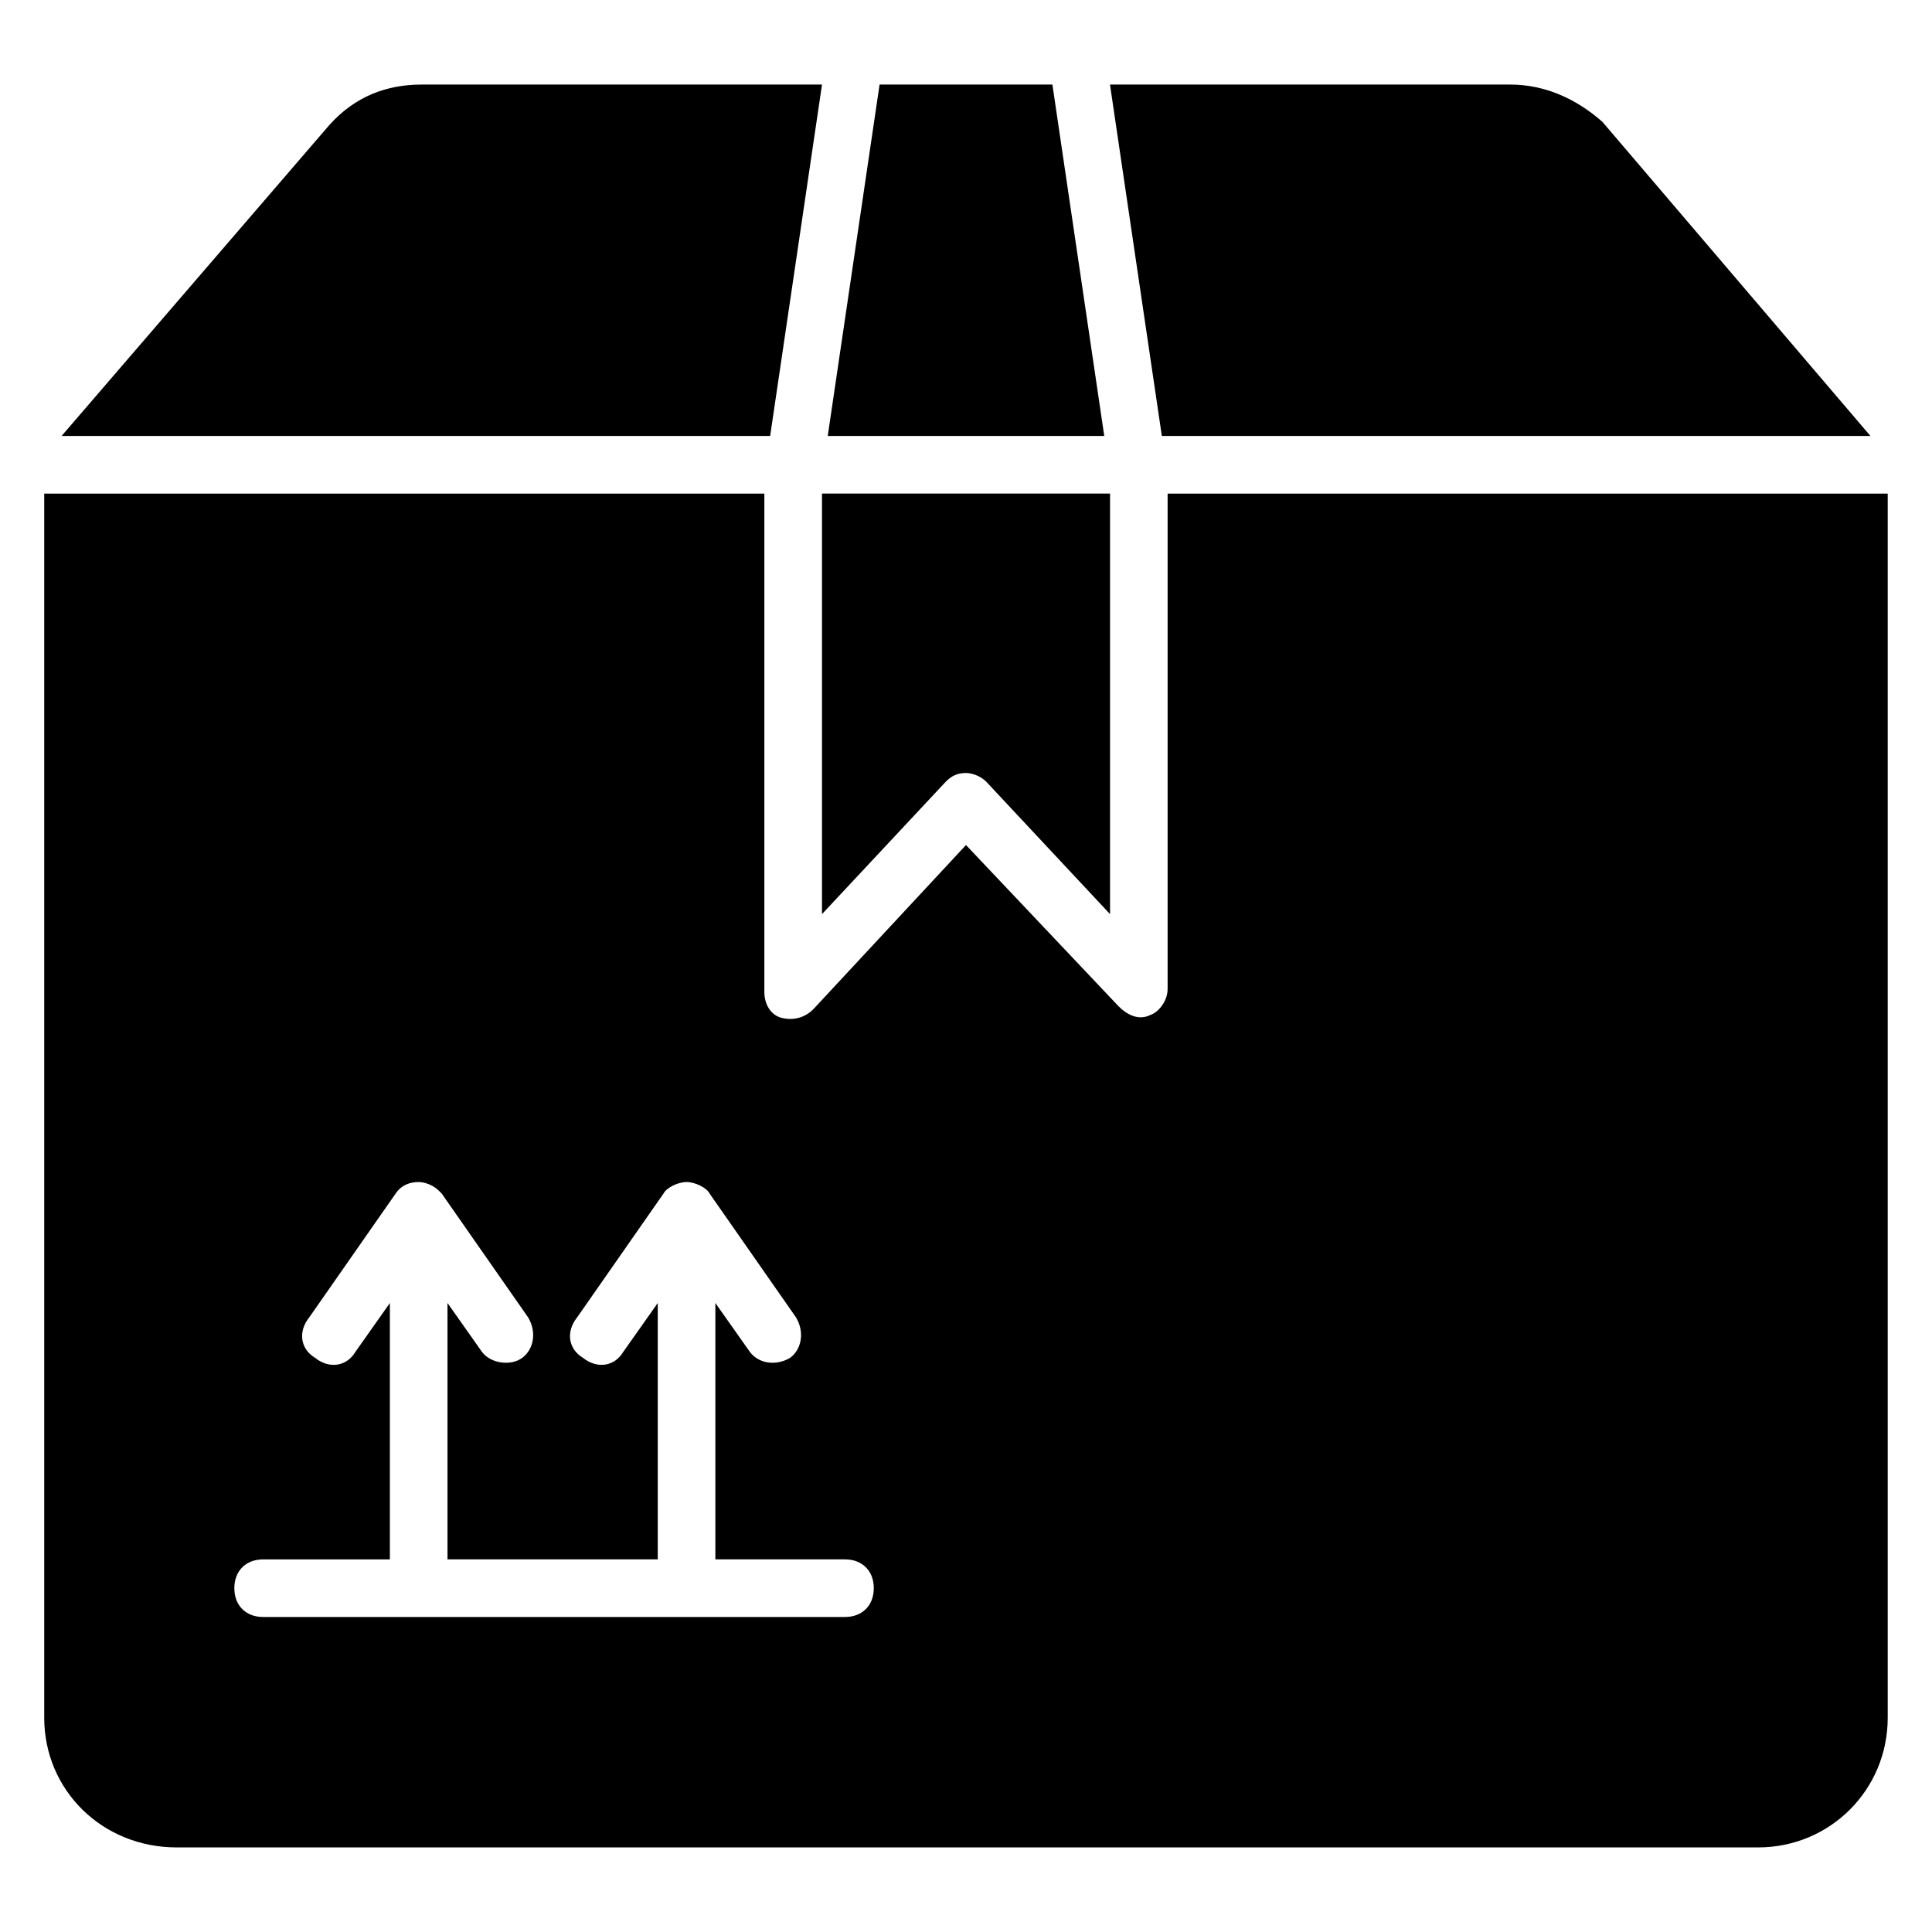
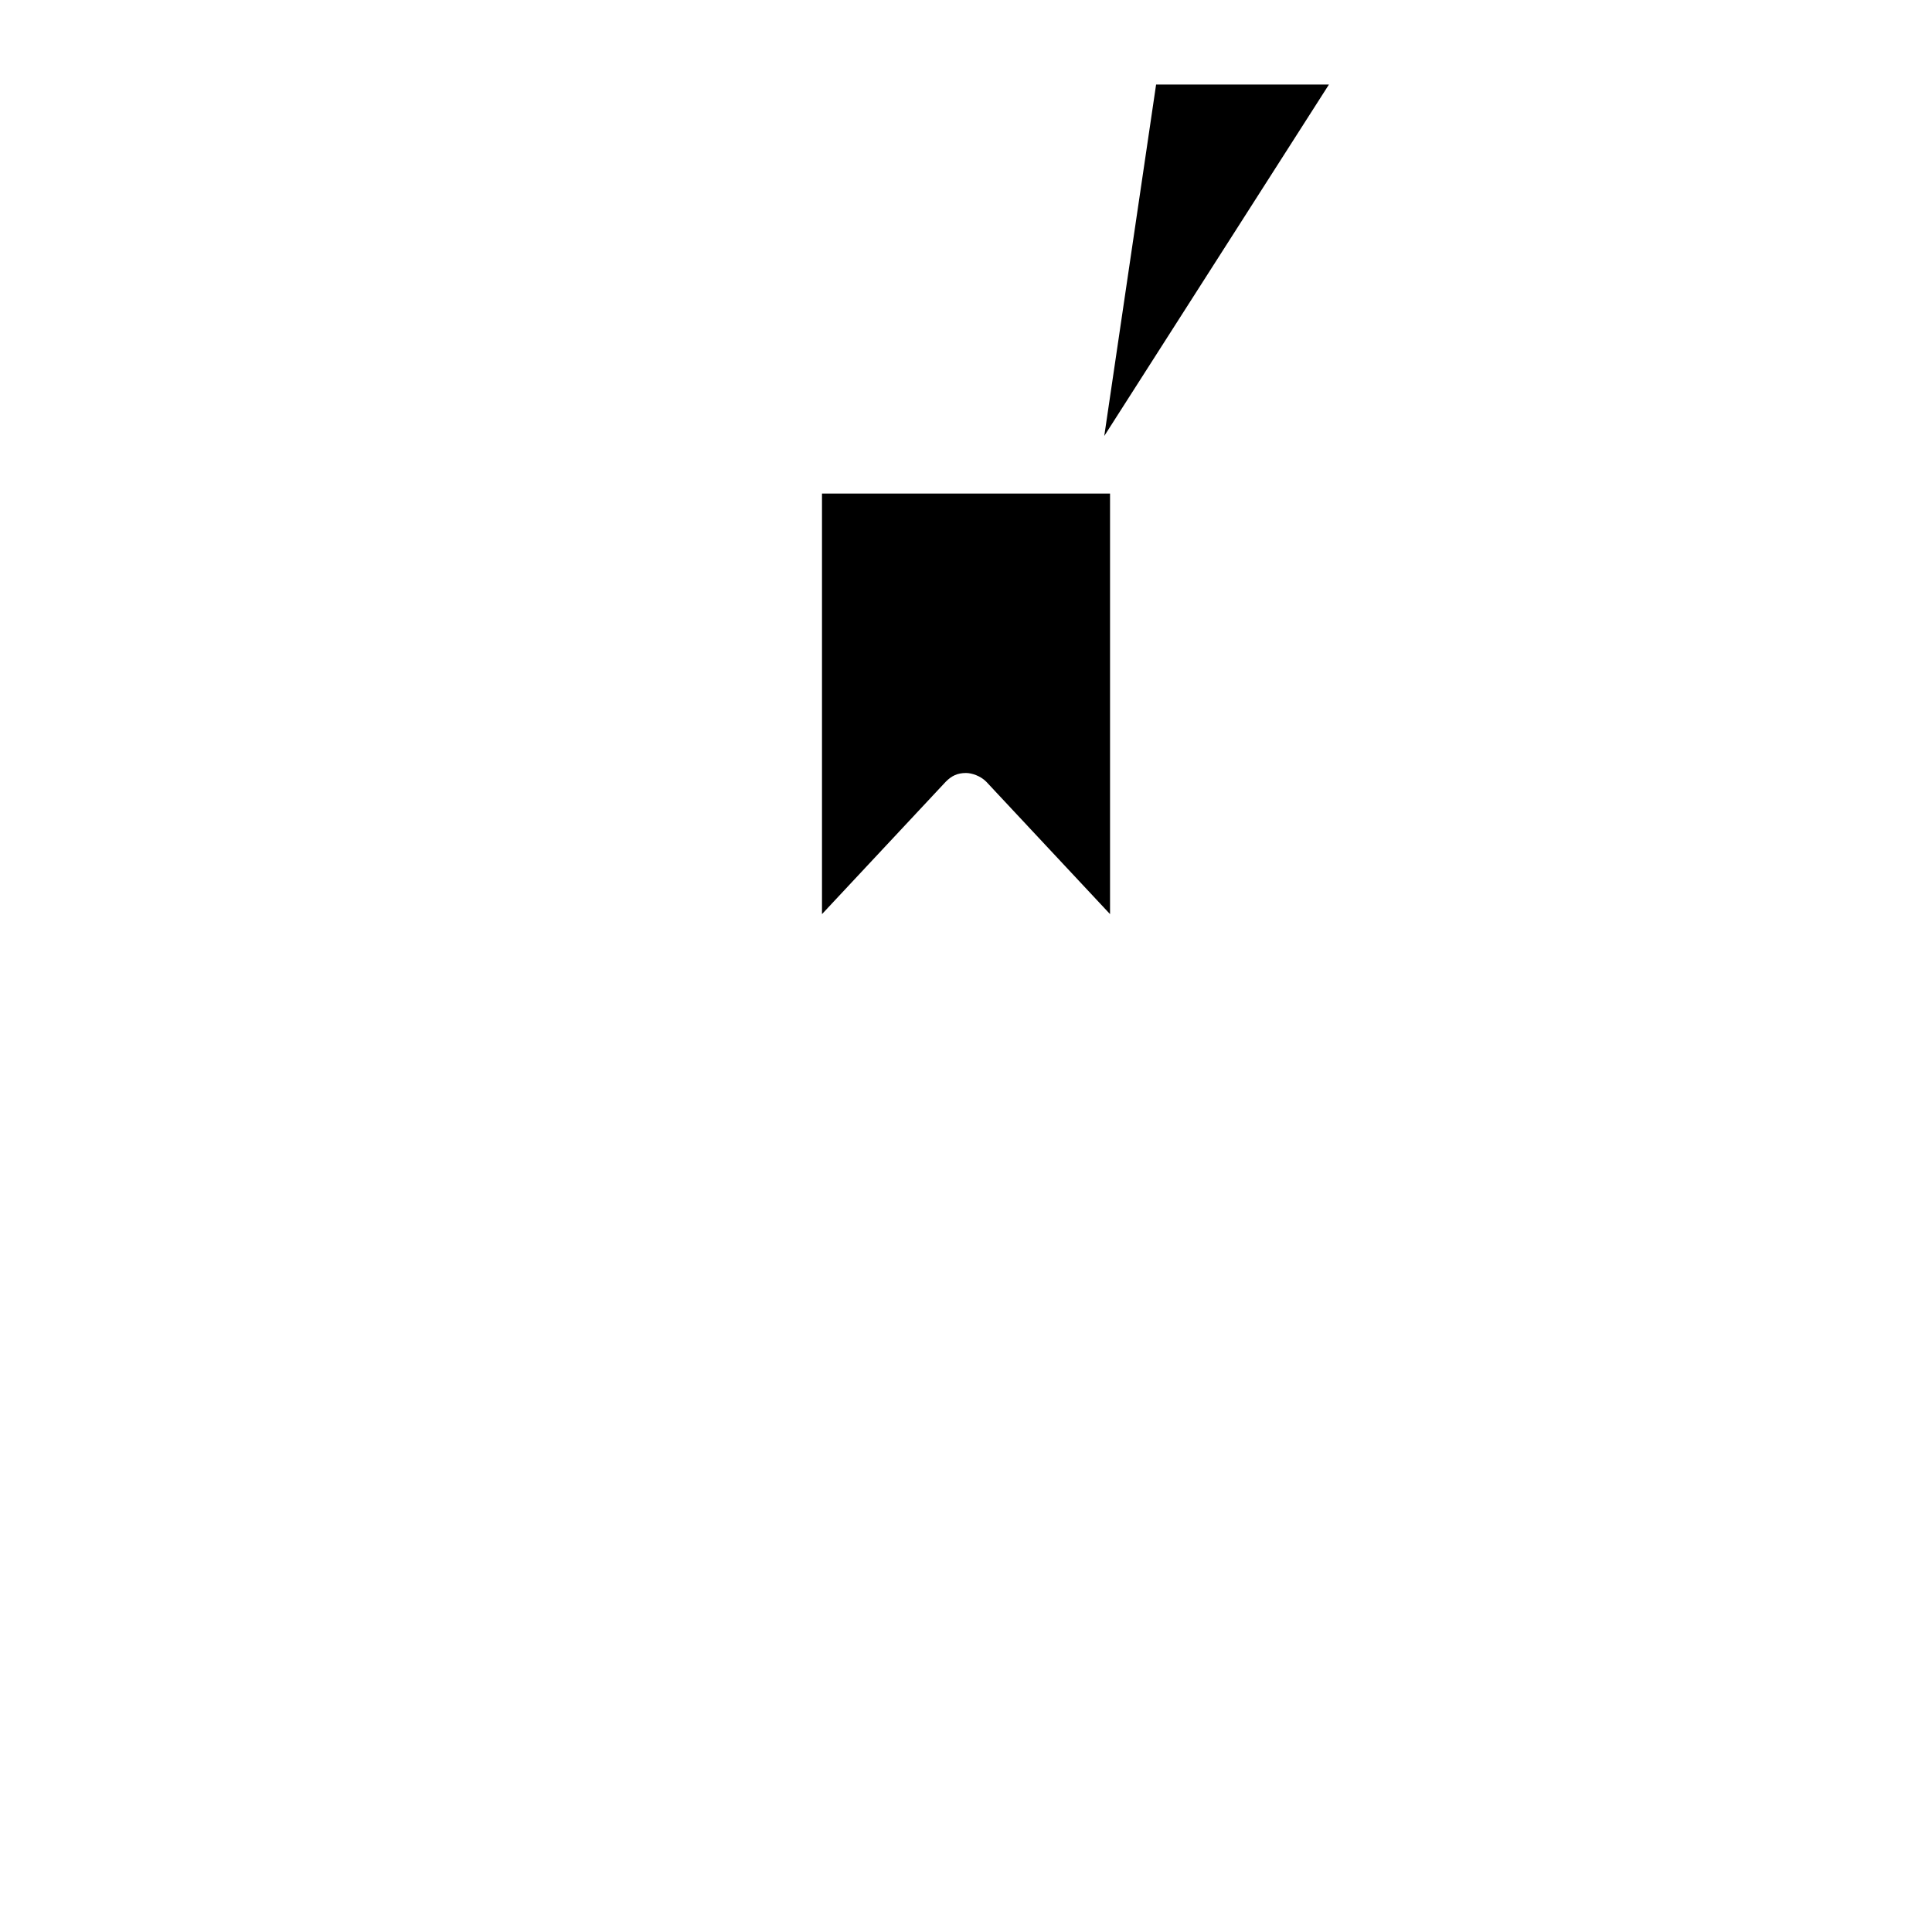
<svg xmlns="http://www.w3.org/2000/svg" fill="#000000" width="800px" height="800px" version="1.1" viewBox="144 144 512 512">
  <g>
-     <path d="m255.73 166.41h106.11l-13.742 93.129h-187.78l70.992-82.441c6.867-7.633 15.266-10.688 24.426-10.688z" />
-     <path d="m436.64 259.54h-73.281l13.738-93.129h45.801z" />
-     <path d="m639.69 259.54h-187.79l-13.742-93.129h106.11c9.16 0 17.559 3.816 24.426 9.922z" />
+     <path d="m436.64 259.54l13.738-93.129h45.801z" />
    <path d="m394.66 351.14-32.824 35.113v-111.45h76.336v111.45l-32.824-35.113c-1.527-1.527-3.816-2.289-5.344-2.289-2.293 0-3.816 0.762-5.344 2.289z" />
-     <path d="m453.43 274.81v131.3c0 3.055-2.289 6.106-4.582 6.871-3.055 1.527-6.106 0-8.398-2.289l-40.453-42.75-40.457 43.512c-2.289 2.289-5.344 3.055-8.398 2.289-3.055-0.762-4.582-3.816-4.582-6.871v-132.06h-190.84v324.42c0 19.082 15.266 34.352 35.113 34.352h419.08c19.082 0 34.352-15.266 34.352-34.352v-324.42zm-85.496 297.71h-154.2c-4.582 0-7.633-3.055-7.633-7.633 0-4.582 3.055-7.633 7.633-7.633h33.586v-67.938l-9.16 12.977c-2.289 3.816-6.871 4.582-10.688 1.527-3.816-2.289-4.582-6.871-1.527-10.688l22.902-32.824c1.527-2.289 3.816-3.055 6.106-3.055 1.527 0 3.816 0.762 5.344 2.289 0 0 0.762 0.762 0.762 0.762l22.902 32.824c2.289 3.816 1.527 8.398-1.527 10.688-3.055 2.289-8.398 1.527-10.688-1.527l-9.156-12.977v67.938h55.723v-67.938l-9.16 12.977c-2.289 3.816-6.871 4.582-10.688 1.527-3.816-2.289-4.582-6.871-1.527-10.688l22.902-32.824c0.762-1.527 3.816-3.055 6.106-3.055s5.344 1.527 6.106 3.055l22.902 32.824c2.289 3.816 1.527 8.398-1.527 10.688-3.816 2.289-8.398 1.527-10.688-1.527l-9.16-12.977v67.938h34.352c4.582 0 7.633 3.055 7.633 7.633 0 4.582-3.051 7.637-7.633 7.637z" />
  </g>
</svg>